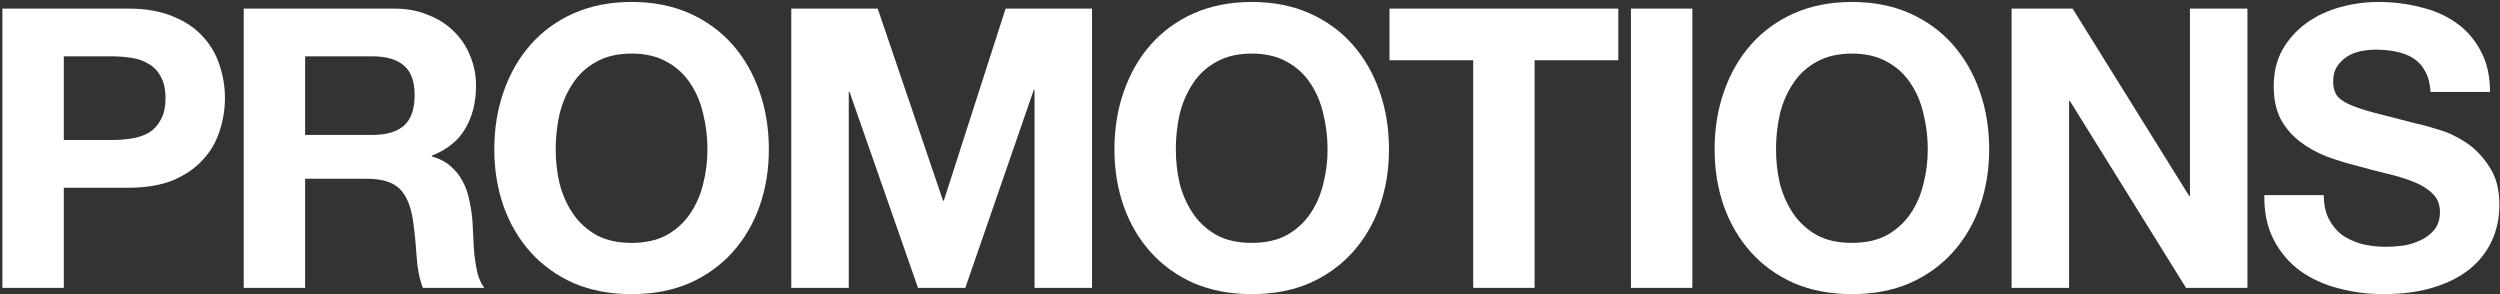
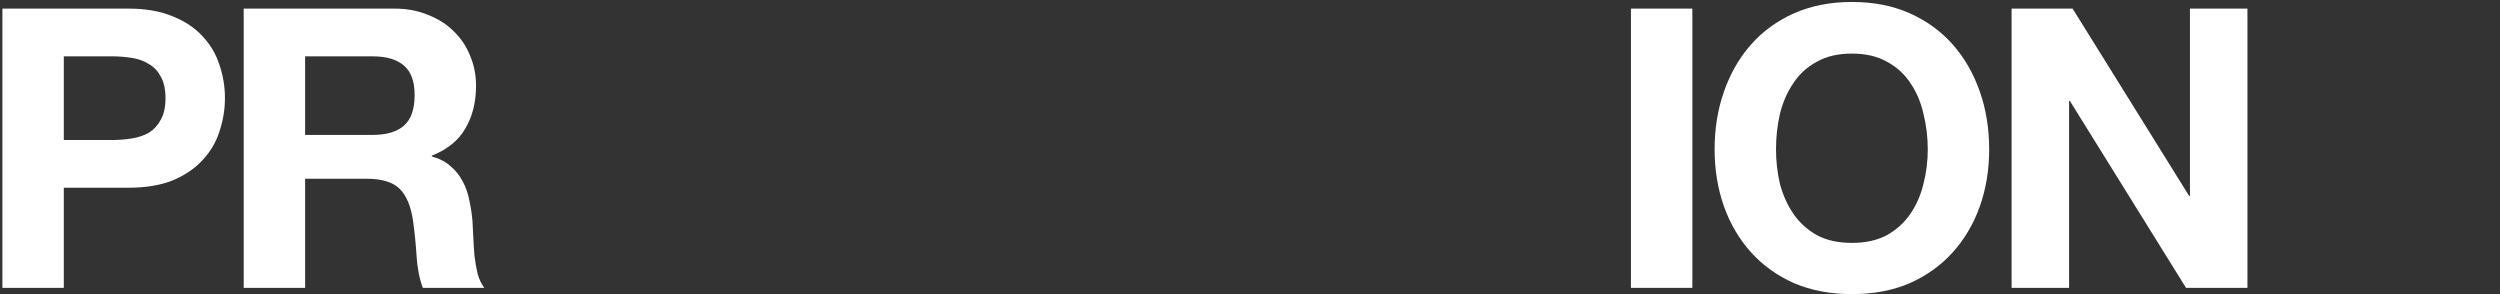
<svg xmlns="http://www.w3.org/2000/svg" width="799" height="94" viewBox="0 0 799 94" fill="none">
  <rect x="0" y="0" width="799" height="94" fill="#333333" stroke="none" />
-   <path d="M742.682 62.375C742.682 65.375 743.223 67.917 744.307 70C745.39 72.083 746.807 73.792 748.557 75.125C750.39 76.375 752.515 77.333 754.932 78C757.348 78.583 759.848 78.875 762.432 78.875C764.182 78.875 766.057 78.75 768.057 78.5C770.057 78.167 771.932 77.583 773.682 76.75C775.432 75.917 776.89 74.792 778.057 73.375C779.223 71.875 779.807 70 779.807 67.75C779.807 65.333 779.015 63.375 777.432 61.875C775.932 60.375 773.932 59.125 771.432 58.125C768.932 57.125 766.098 56.25 762.932 55.5C759.765 54.75 756.557 53.917 753.307 53C749.973 52.167 746.723 51.167 743.557 50C740.39 48.75 737.557 47.167 735.057 45.25C732.557 43.333 730.515 40.958 728.932 38.125C727.432 35.208 726.682 31.708 726.682 27.625C726.682 23.042 727.64 19.083 729.557 15.75C731.557 12.333 734.14 9.5 737.307 7.25C740.473 5 744.057 3.333 748.057 2.25C752.057 1.167 756.057 0.625 760.057 0.625C764.723 0.625 769.182 1.167 773.432 2.25C777.765 3.25 781.598 4.917 784.932 7.25C788.265 9.583 790.89 12.583 792.807 16.25C794.807 19.833 795.807 24.208 795.807 29.375H776.807C776.64 26.708 776.057 24.5 775.057 22.75C774.14 21 772.89 19.625 771.307 18.625C769.723 17.625 767.89 16.917 765.807 16.5C763.807 16.083 761.598 15.875 759.182 15.875C757.598 15.875 756.015 16.042 754.432 16.375C752.848 16.708 751.39 17.292 750.057 18.125C748.807 18.958 747.765 20 746.932 21.25C746.098 22.5 745.682 24.083 745.682 26C745.682 27.75 746.015 29.167 746.682 30.25C747.348 31.333 748.64 32.333 750.557 33.25C752.557 34.167 755.265 35.083 758.682 36C762.182 36.917 766.723 38.083 772.307 39.5C773.973 39.833 776.265 40.458 779.182 41.375C782.182 42.208 785.14 43.583 788.057 45.5C790.973 47.417 793.473 50 795.557 53.25C797.723 56.417 798.807 60.5 798.807 65.5C798.807 69.583 798.015 73.375 796.432 76.875C794.848 80.375 792.473 83.417 789.307 86C786.223 88.5 782.348 90.458 777.682 91.875C773.098 93.292 767.765 94 761.682 94C756.765 94 751.973 93.375 747.307 92.125C742.723 90.958 738.64 89.083 735.057 86.5C731.557 83.917 728.765 80.625 726.682 76.625C724.598 72.625 723.598 67.875 723.682 62.375H742.682Z" fill="white" />
  <path d="M642.905 2.75H662.405L699.655 62.625H699.905V2.75H718.28V92H698.655L661.53 32.25H661.28V92H642.905V2.75Z" fill="white" />
  <path d="M567.615 47.75C567.615 51.5 568.032 55.167 568.865 58.75C569.782 62.25 571.199 65.417 573.115 68.25C575.032 71.083 577.532 73.375 580.615 75.125C583.699 76.792 587.449 77.625 591.865 77.625C596.282 77.625 600.032 76.792 603.115 75.125C606.199 73.375 608.699 71.083 610.615 68.25C612.532 65.417 613.907 62.25 614.74 58.75C615.657 55.167 616.115 51.5 616.115 47.75C616.115 43.833 615.657 40.042 614.74 36.375C613.907 32.708 612.532 29.458 610.615 26.625C608.699 23.708 606.199 21.417 603.115 19.75C600.032 18 596.282 17.125 591.865 17.125C587.449 17.125 583.699 18 580.615 19.75C577.532 21.417 575.032 23.708 573.115 26.625C571.199 29.458 569.782 32.708 568.865 36.375C568.032 40.042 567.615 43.833 567.615 47.75ZM547.99 47.75C547.99 41.083 548.99 34.917 550.99 29.25C552.99 23.5 555.865 18.5 559.615 14.25C563.365 10 567.949 6.667 573.365 4.25C578.865 1.833 585.032 0.625 591.865 0.625C598.782 0.625 604.949 1.833 610.365 4.25C615.782 6.667 620.365 10 624.115 14.25C627.865 18.5 630.74 23.5 632.74 29.25C634.74 34.917 635.74 41.083 635.74 47.75C635.74 54.25 634.74 60.333 632.74 66C630.74 71.583 627.865 76.458 624.115 80.625C620.365 84.792 615.782 88.083 610.365 90.5C604.949 92.833 598.782 94 591.865 94C585.032 94 578.865 92.833 573.365 90.5C567.949 88.083 563.365 84.792 559.615 80.625C555.865 76.458 552.99 71.583 550.99 66C548.99 60.333 547.99 54.25 547.99 47.75Z" fill="white" />
  <path d="M521.25 2.75H540.875V92H521.25V2.75Z" fill="white" />
-   <path d="M470.834 19.25H444.084V2.75H517.209V19.25H490.459V92H470.834V19.25Z" fill="white" />
-   <path d="M375.794 47.75C375.794 51.5 376.211 55.167 377.044 58.75C377.961 62.25 379.377 65.417 381.294 68.25C383.211 71.083 385.711 73.375 388.794 75.125C391.877 76.792 395.627 77.625 400.044 77.625C404.461 77.625 408.211 76.792 411.294 75.125C414.377 73.375 416.877 71.083 418.794 68.25C420.711 65.417 422.086 62.25 422.919 58.75C423.836 55.167 424.294 51.5 424.294 47.75C424.294 43.833 423.836 40.042 422.919 36.375C422.086 32.708 420.711 29.458 418.794 26.625C416.877 23.708 414.377 21.417 411.294 19.75C408.211 18 404.461 17.125 400.044 17.125C395.627 17.125 391.877 18 388.794 19.75C385.711 21.417 383.211 23.708 381.294 26.625C379.377 29.458 377.961 32.708 377.044 36.375C376.211 40.042 375.794 43.833 375.794 47.75ZM356.169 47.75C356.169 41.083 357.169 34.917 359.169 29.25C361.169 23.5 364.044 18.5 367.794 14.25C371.544 10 376.127 6.667 381.544 4.25C387.044 1.833 393.211 0.625 400.044 0.625C406.961 0.625 413.127 1.833 418.544 4.25C423.961 6.667 428.544 10 432.294 14.25C436.044 18.5 438.919 23.5 440.919 29.25C442.919 34.917 443.919 41.083 443.919 47.75C443.919 54.25 442.919 60.333 440.919 66C438.919 71.583 436.044 76.458 432.294 80.625C428.544 84.792 423.961 88.083 418.544 90.5C413.127 92.833 406.961 94 400.044 94C393.211 94 387.044 92.833 381.544 90.5C376.127 88.083 371.544 84.792 367.794 80.625C364.044 76.458 361.169 71.583 359.169 66C357.169 60.333 356.169 54.25 356.169 47.75Z" fill="white" />
-   <path d="M252.891 2.75H280.516L301.391 64.125H301.641L321.391 2.75H349.016V92H330.641V28.75H330.391L308.516 92H293.391L271.516 29.375H271.266V92H252.891V2.75Z" fill="white" />
-   <path d="M177.601 47.75C177.601 51.5 178.017 55.167 178.851 58.75C179.767 62.25 181.184 65.417 183.101 68.25C185.017 71.083 187.517 73.375 190.601 75.125C193.684 76.792 197.434 77.625 201.851 77.625C206.267 77.625 210.017 76.792 213.101 75.125C216.184 73.375 218.684 71.083 220.601 68.25C222.517 65.417 223.892 62.25 224.726 58.75C225.642 55.167 226.101 51.5 226.101 47.75C226.101 43.833 225.642 40.042 224.726 36.375C223.892 32.708 222.517 29.458 220.601 26.625C218.684 23.708 216.184 21.417 213.101 19.75C210.017 18 206.267 17.125 201.851 17.125C197.434 17.125 193.684 18 190.601 19.75C187.517 21.417 185.017 23.708 183.101 26.625C181.184 29.458 179.767 32.708 178.851 36.375C178.017 40.042 177.601 43.833 177.601 47.75ZM157.976 47.75C157.976 41.083 158.976 34.917 160.976 29.25C162.976 23.5 165.851 18.5 169.601 14.25C173.351 10 177.934 6.667 183.351 4.25C188.851 1.833 195.017 0.625 201.851 0.625C208.767 0.625 214.934 1.833 220.351 4.25C225.767 6.667 230.351 10 234.101 14.25C237.851 18.5 240.726 23.5 242.726 29.25C244.726 34.917 245.726 41.083 245.726 47.75C245.726 54.25 244.726 60.333 242.726 66C240.726 71.583 237.851 76.458 234.101 80.625C230.351 84.792 225.767 88.083 220.351 90.5C214.934 92.833 208.767 94 201.851 94C195.017 94 188.851 92.833 183.351 90.5C177.934 88.083 173.351 84.792 169.601 80.625C165.851 76.458 162.976 71.583 160.976 66C158.976 60.333 157.976 54.25 157.976 47.75Z" fill="white" />
  <path d="M97.516 43.125H119.016C123.516 43.125 126.891 42.125 129.141 40.125C131.391 38.125 132.516 34.875 132.516 30.375C132.516 26.042 131.391 22.917 129.141 21C126.891 19 123.516 18 119.016 18H97.516V43.125ZM77.891 2.75H126.016C130.016 2.75 133.599 3.417 136.766 4.75C140.016 6 142.766 7.75 145.016 10C147.349 12.25 149.099 14.875 150.266 17.875C151.516 20.792 152.141 23.958 152.141 27.375C152.141 32.625 151.016 37.167 148.766 41C146.599 44.833 143.016 47.75 138.016 49.75V50C140.432 50.667 142.432 51.708 144.016 53.125C145.599 54.458 146.891 56.083 147.891 58C148.891 59.833 149.599 61.875 150.016 64.125C150.516 66.375 150.849 68.625 151.016 70.875C151.099 72.292 151.182 73.958 151.266 75.875C151.349 77.792 151.474 79.75 151.641 81.75C151.891 83.75 152.224 85.667 152.641 87.5C153.141 89.25 153.849 90.75 154.766 92H135.141C134.057 89.167 133.391 85.792 133.141 81.875C132.891 77.958 132.516 74.208 132.016 70.625C131.349 65.958 129.932 62.542 127.766 60.375C125.599 58.208 122.057 57.125 117.141 57.125H97.516V92H77.891V2.75Z" fill="white" />
  <path d="M20.392 44.75H35.642C37.892 44.75 40.058 44.583 42.142 44.25C44.225 43.917 46.058 43.292 47.642 42.375C49.225 41.375 50.475 40 51.392 38.25C52.392 36.5 52.892 34.208 52.892 31.375C52.892 28.542 52.392 26.25 51.392 24.5C50.475 22.75 49.225 21.417 47.642 20.5C46.058 19.5 44.225 18.833 42.142 18.5C40.058 18.167 37.892 18 35.642 18H20.392V44.75ZM0.767 2.75H41.017C46.6 2.75 51.35 3.583 55.267 5.25C59.183 6.833 62.35 8.958 64.767 11.625C67.267 14.292 69.058 17.333 70.142 20.75C71.308 24.167 71.892 27.708 71.892 31.375C71.892 34.958 71.308 38.5 70.142 42C69.058 45.417 67.267 48.458 64.767 51.125C62.35 53.792 59.183 55.958 55.267 57.625C51.35 59.208 46.6 60 41.017 60H20.392V92H0.767V2.75Z" fill="white" />
</svg>